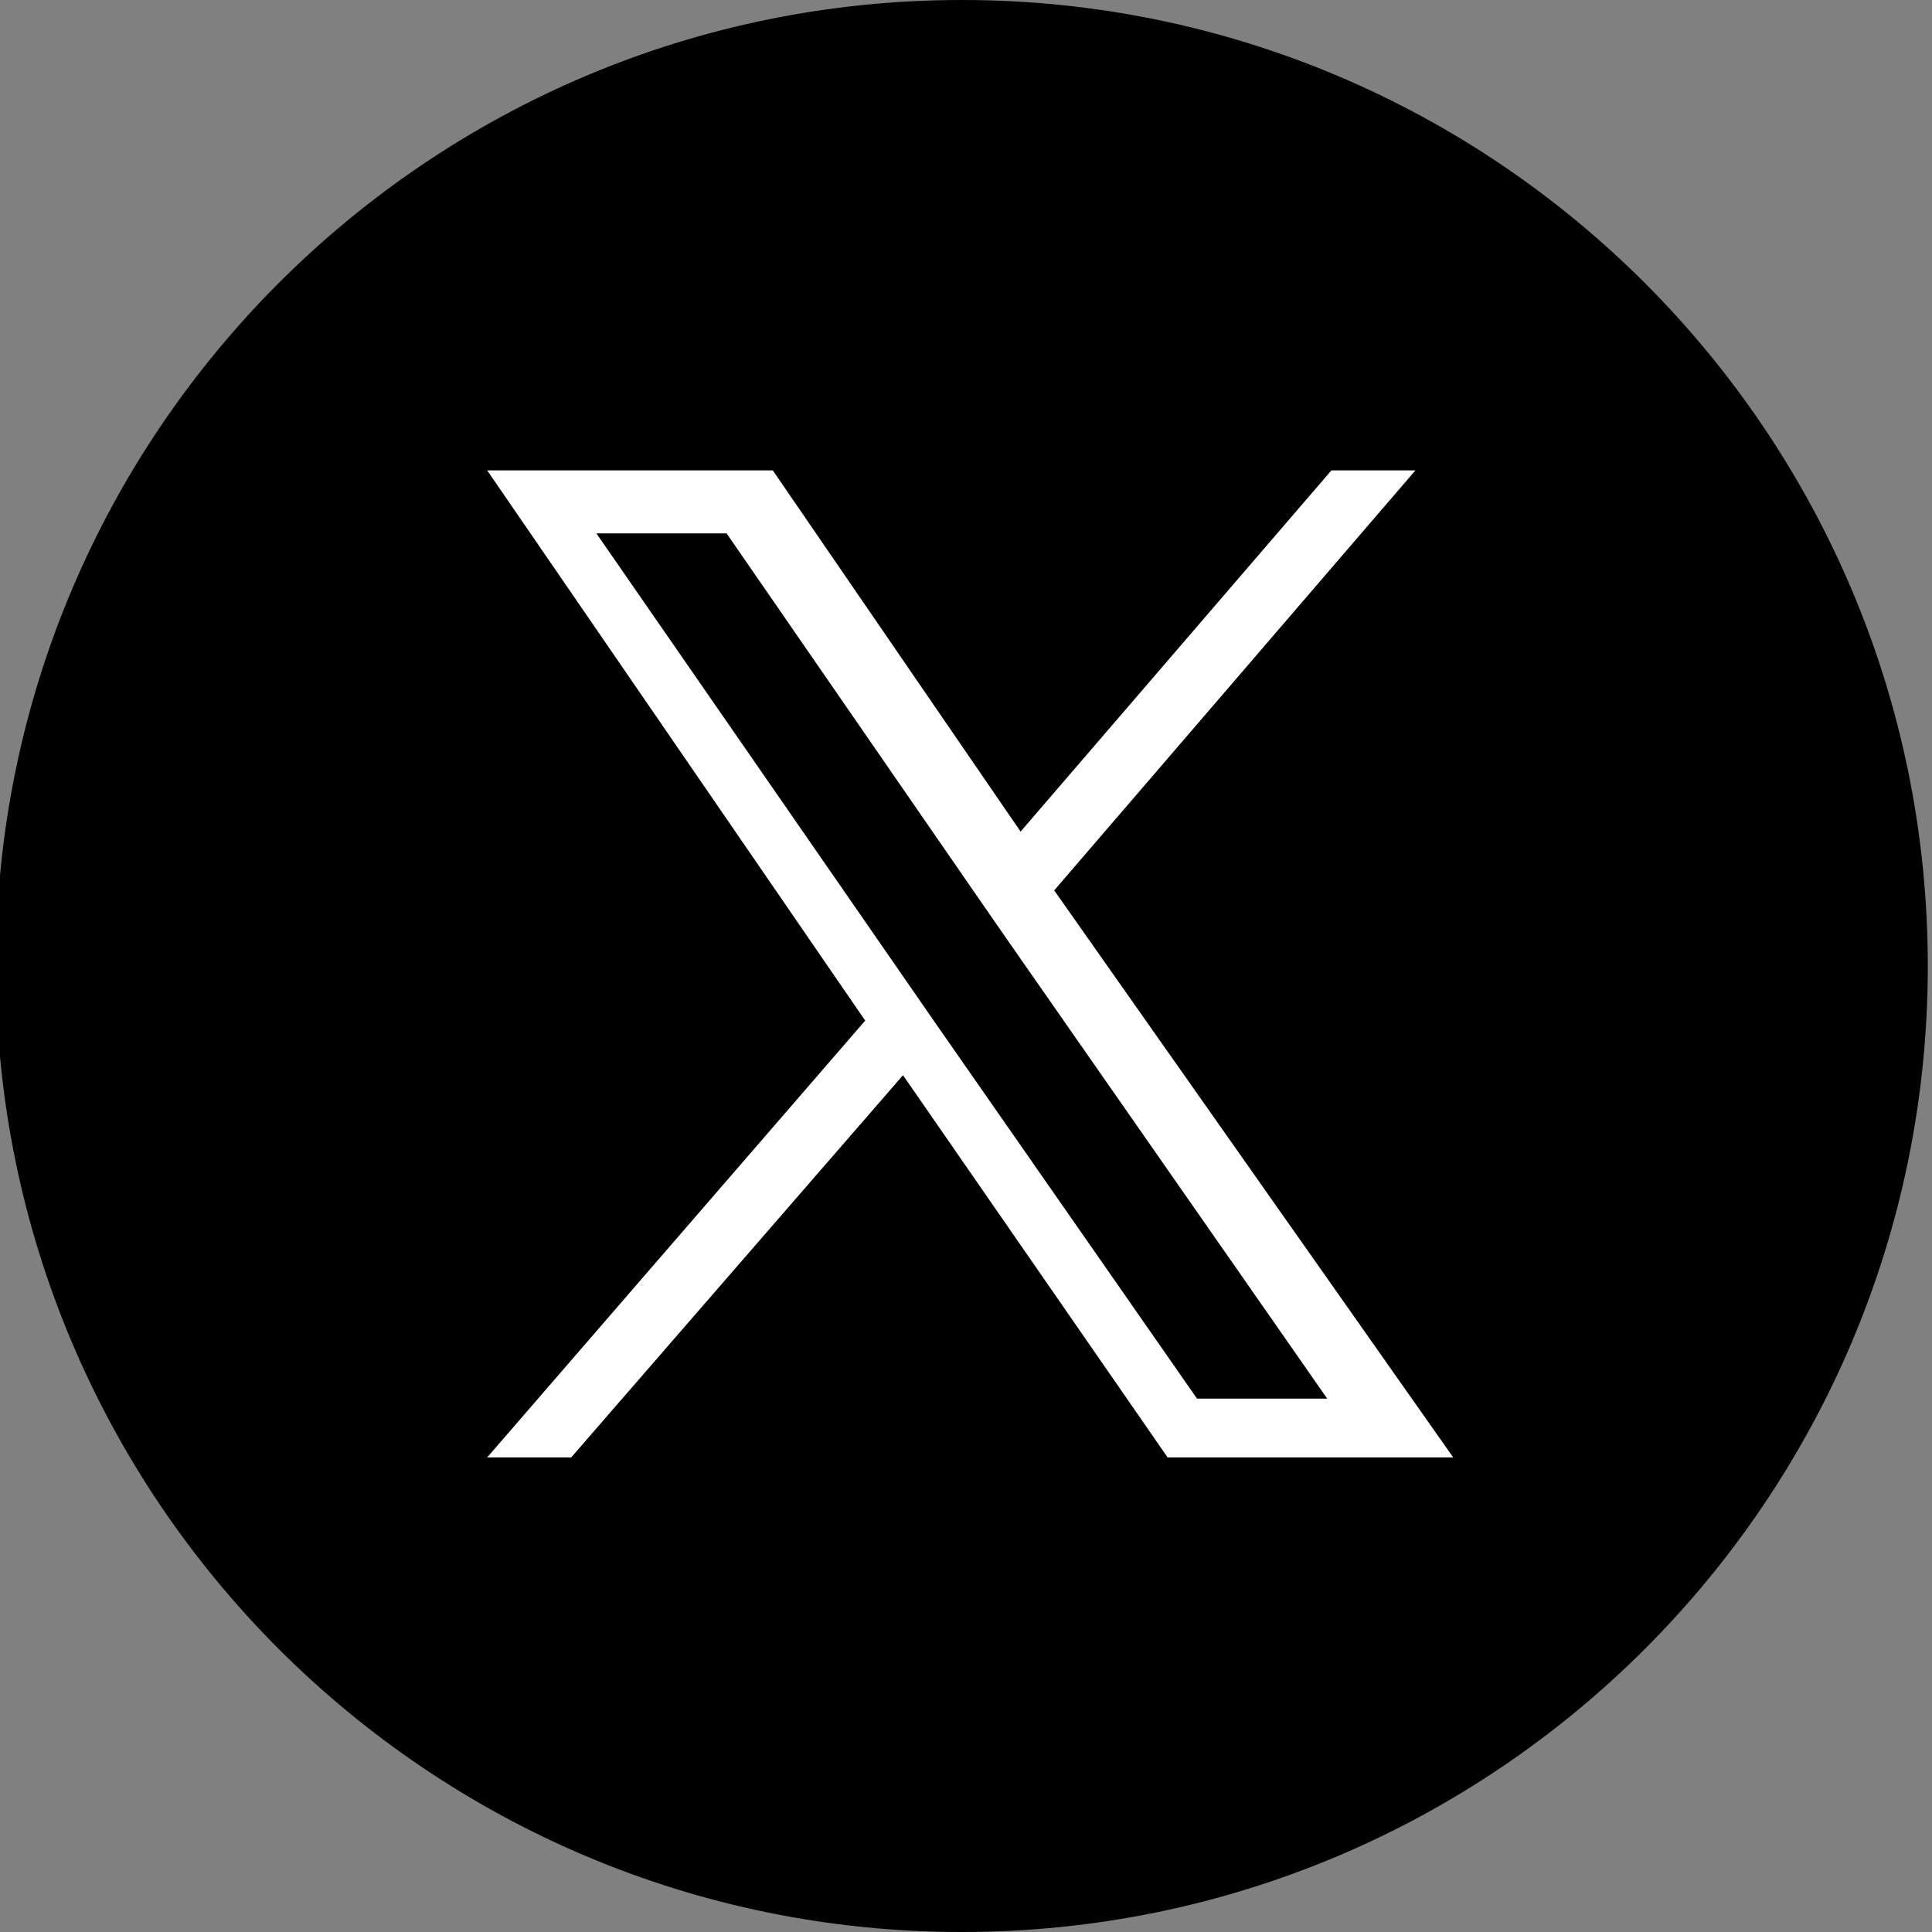
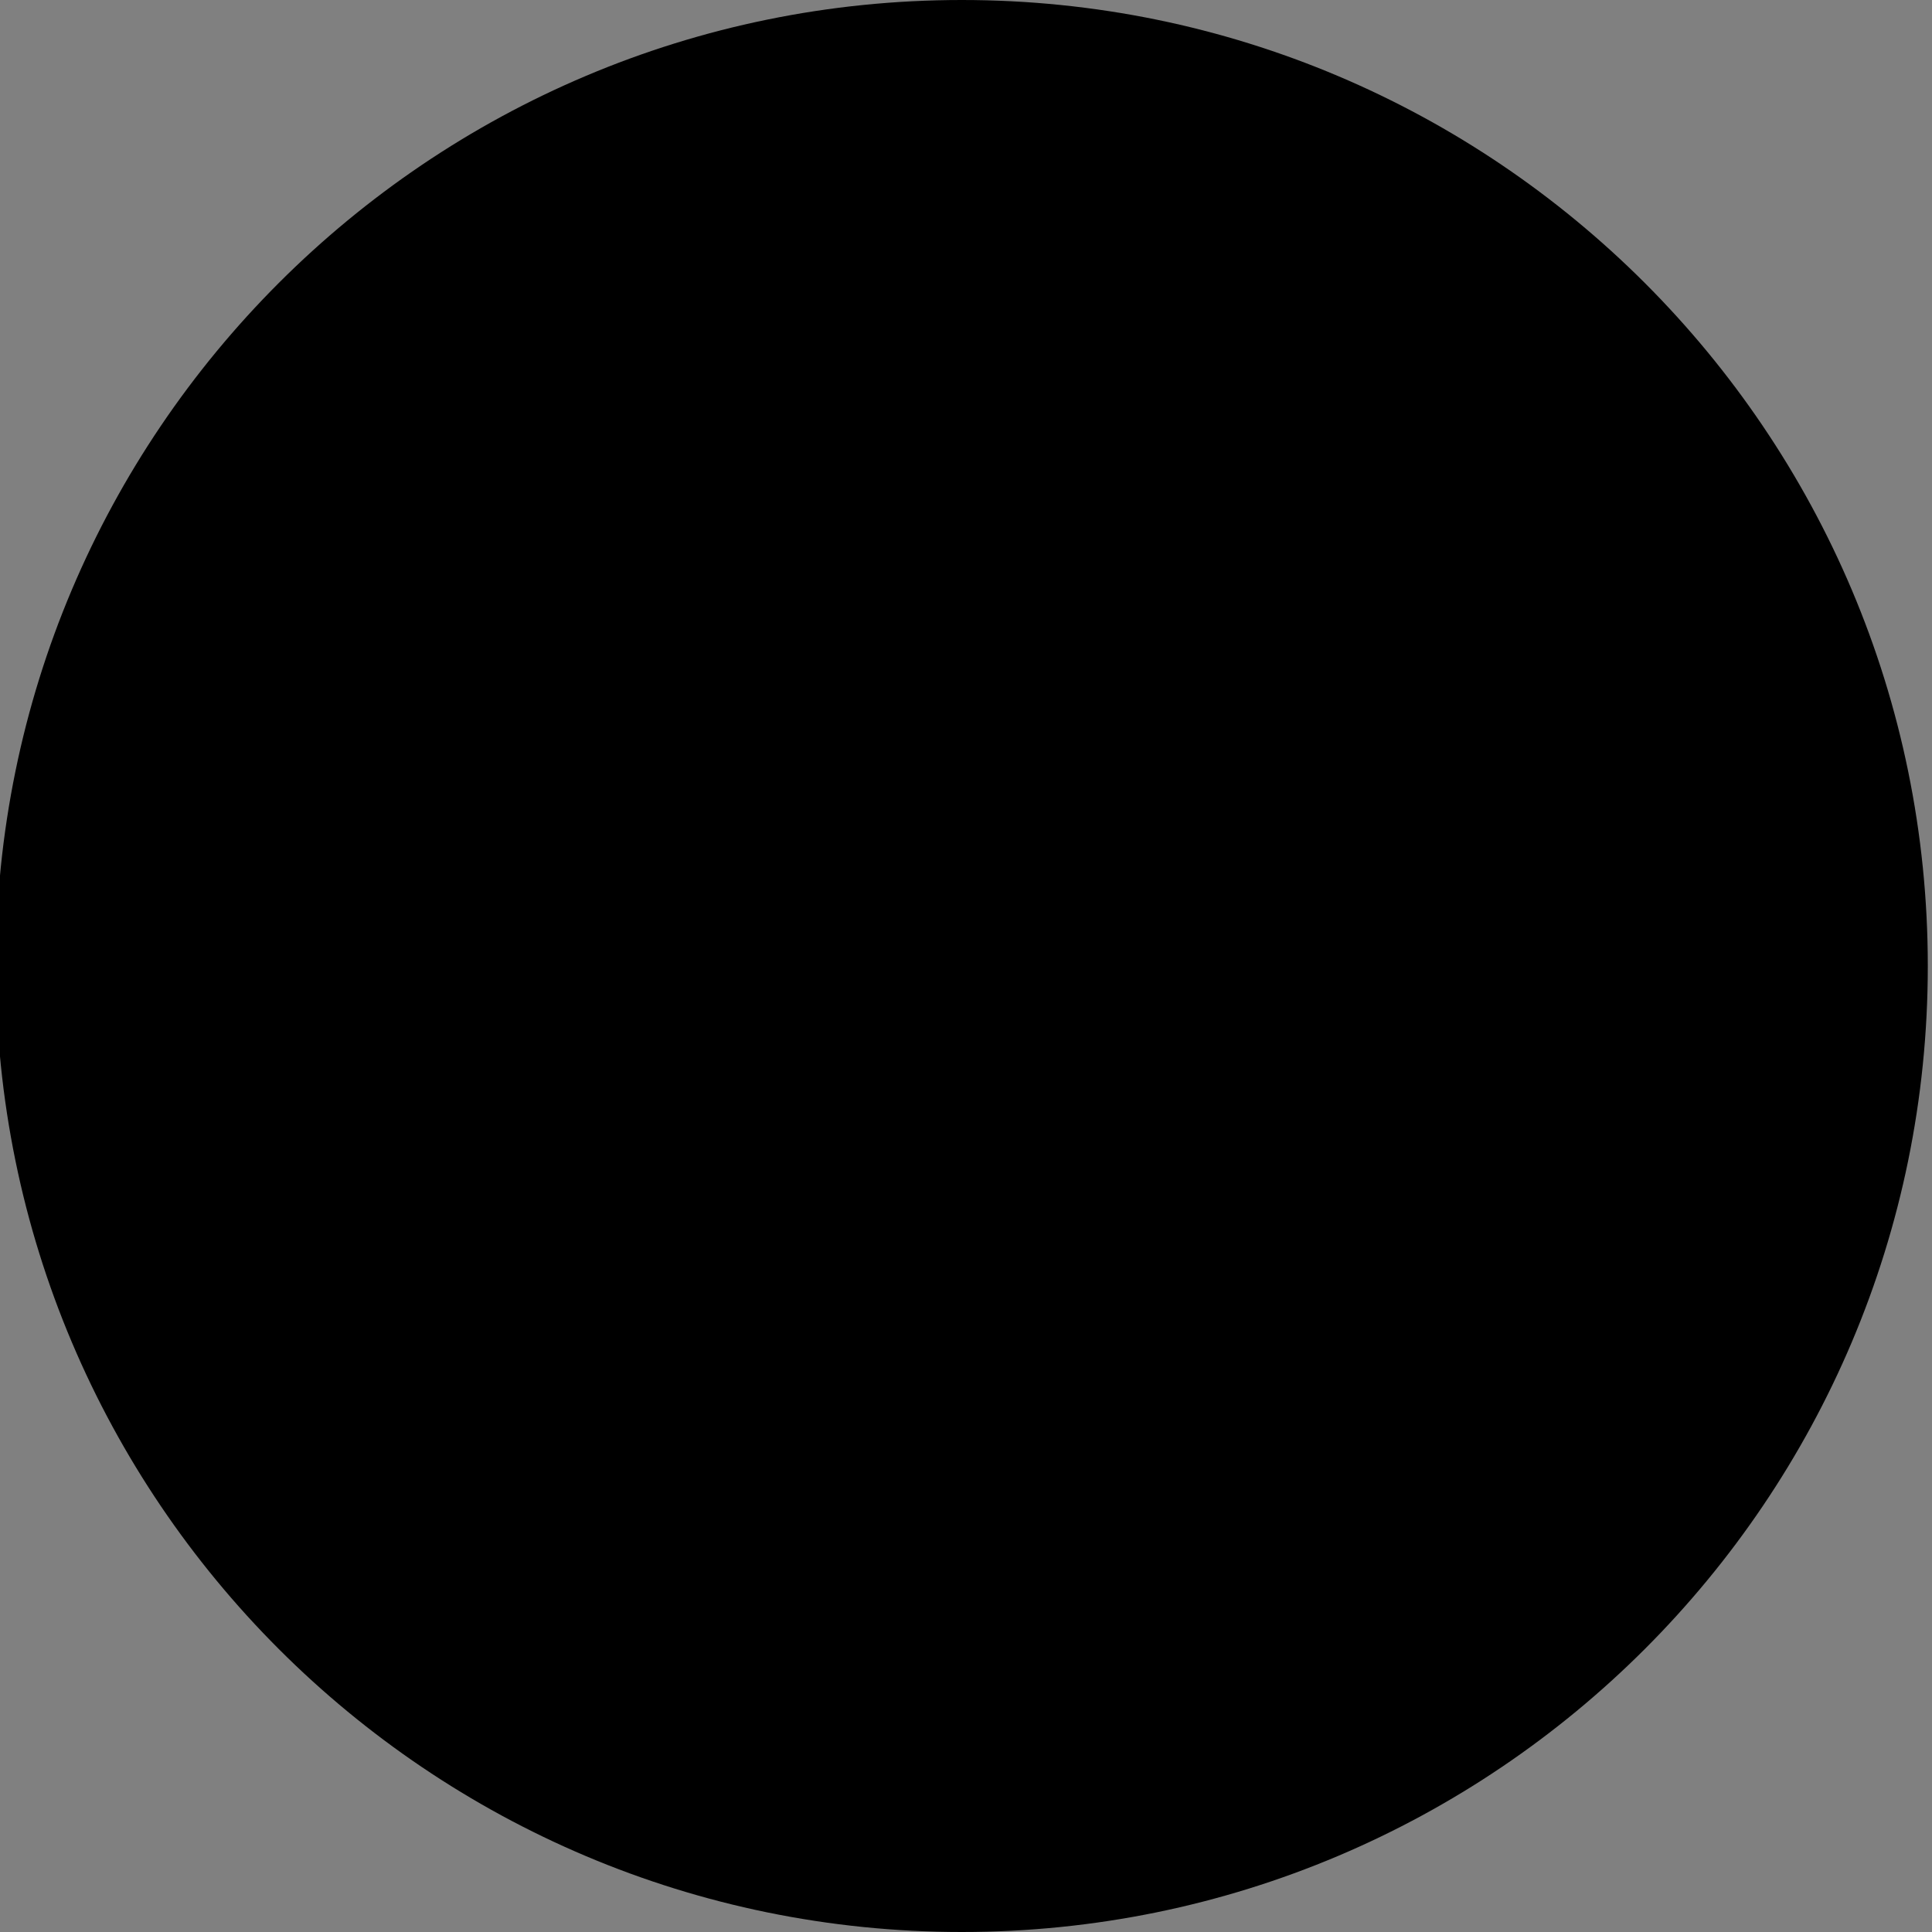
<svg xmlns="http://www.w3.org/2000/svg" version="1.1" id="レイヤー_1" x="0px" y="0px" viewBox="0 0 46 46" style="enable-background:new 0 0 46 46;" xml:space="preserve">
  <rect x="0" y="0" width="46" height="46" fill="#808080" stroke="none" />
  <style type="text/css">
	.st0{fill:#FFFFFF;}
</style>
  <path d="M22.9,0c12.7,0,23,10.3,23,23s-10.3,23-23,23s-23-10.3-23-23S10.2,0,22.9,0z" />
-   <path class="st0" d="M25.1,21.2l8.6-10h-2l-7.4,8.6l-5.9-8.6h-6.8l9,13.1l-9,10.4h2l7.9-9.1l6.3,9.1h6.8L25.1,21.2L25.1,21.2z   M22.3,24.4l-0.9-1.3l-7.2-10.4h3.1l5.8,8.4l0.9,1.3l7.6,10.9h-3.1L22.3,24.4L22.3,24.4z" />
</svg>